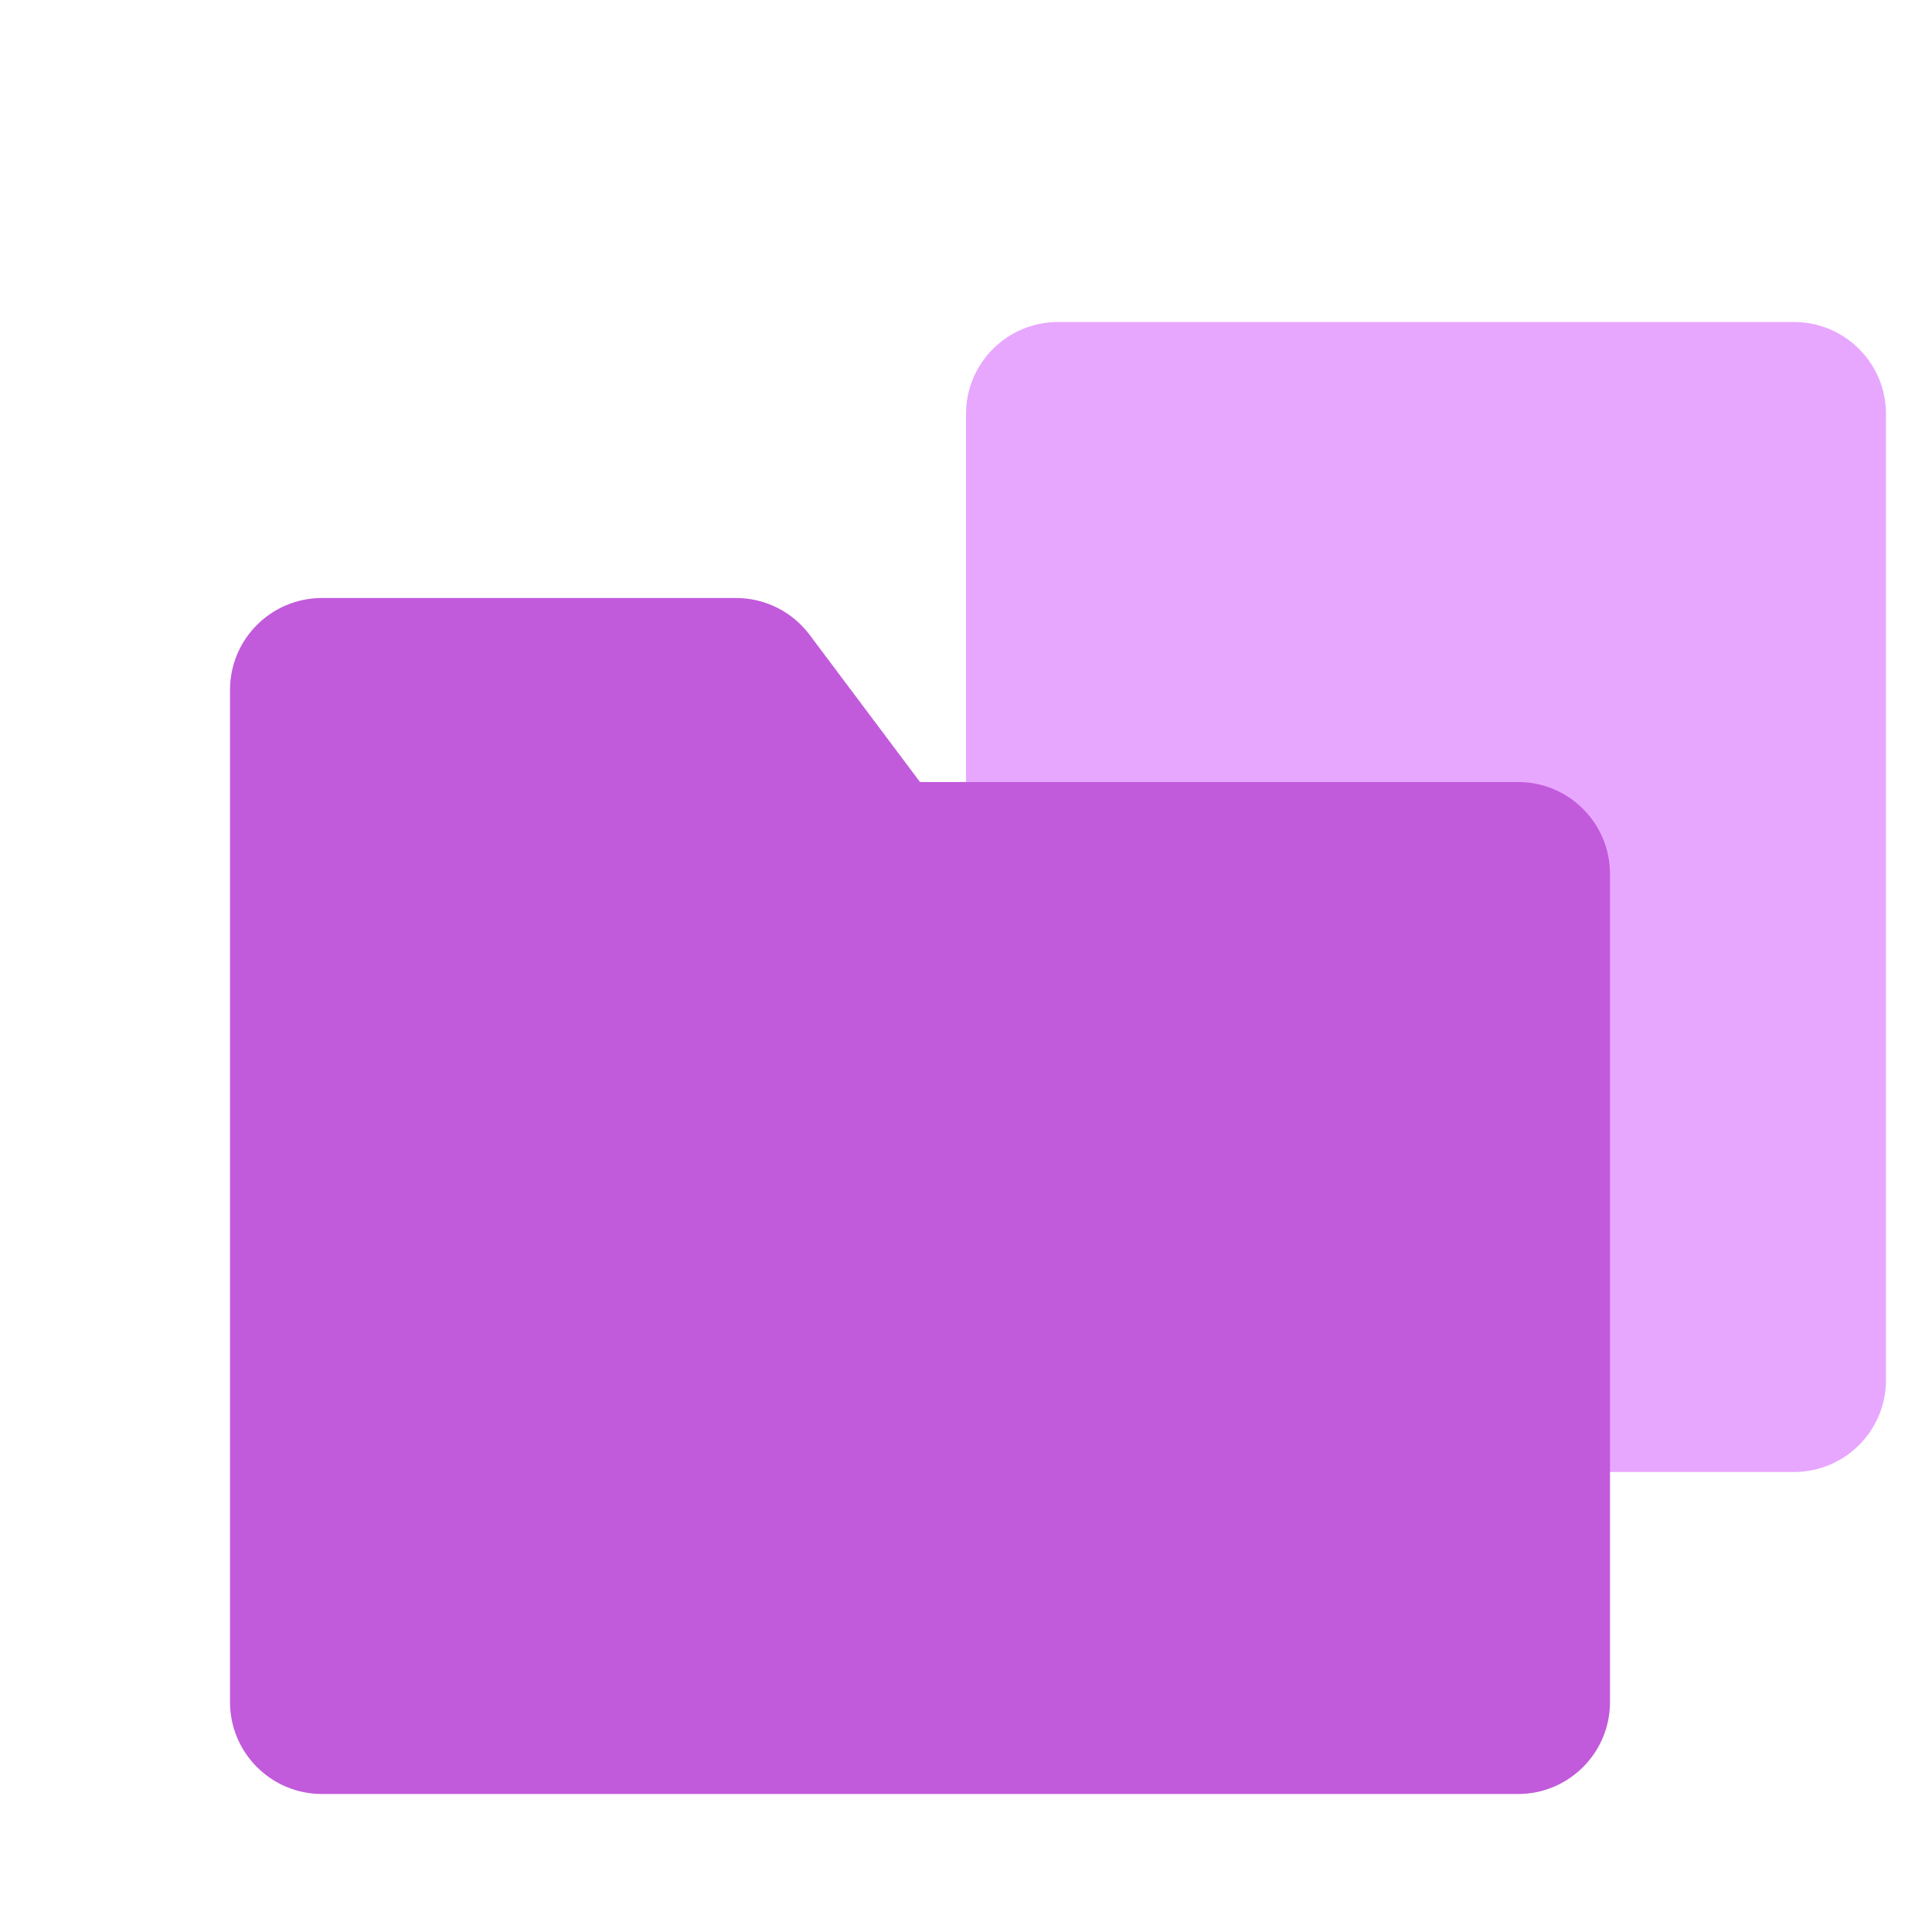
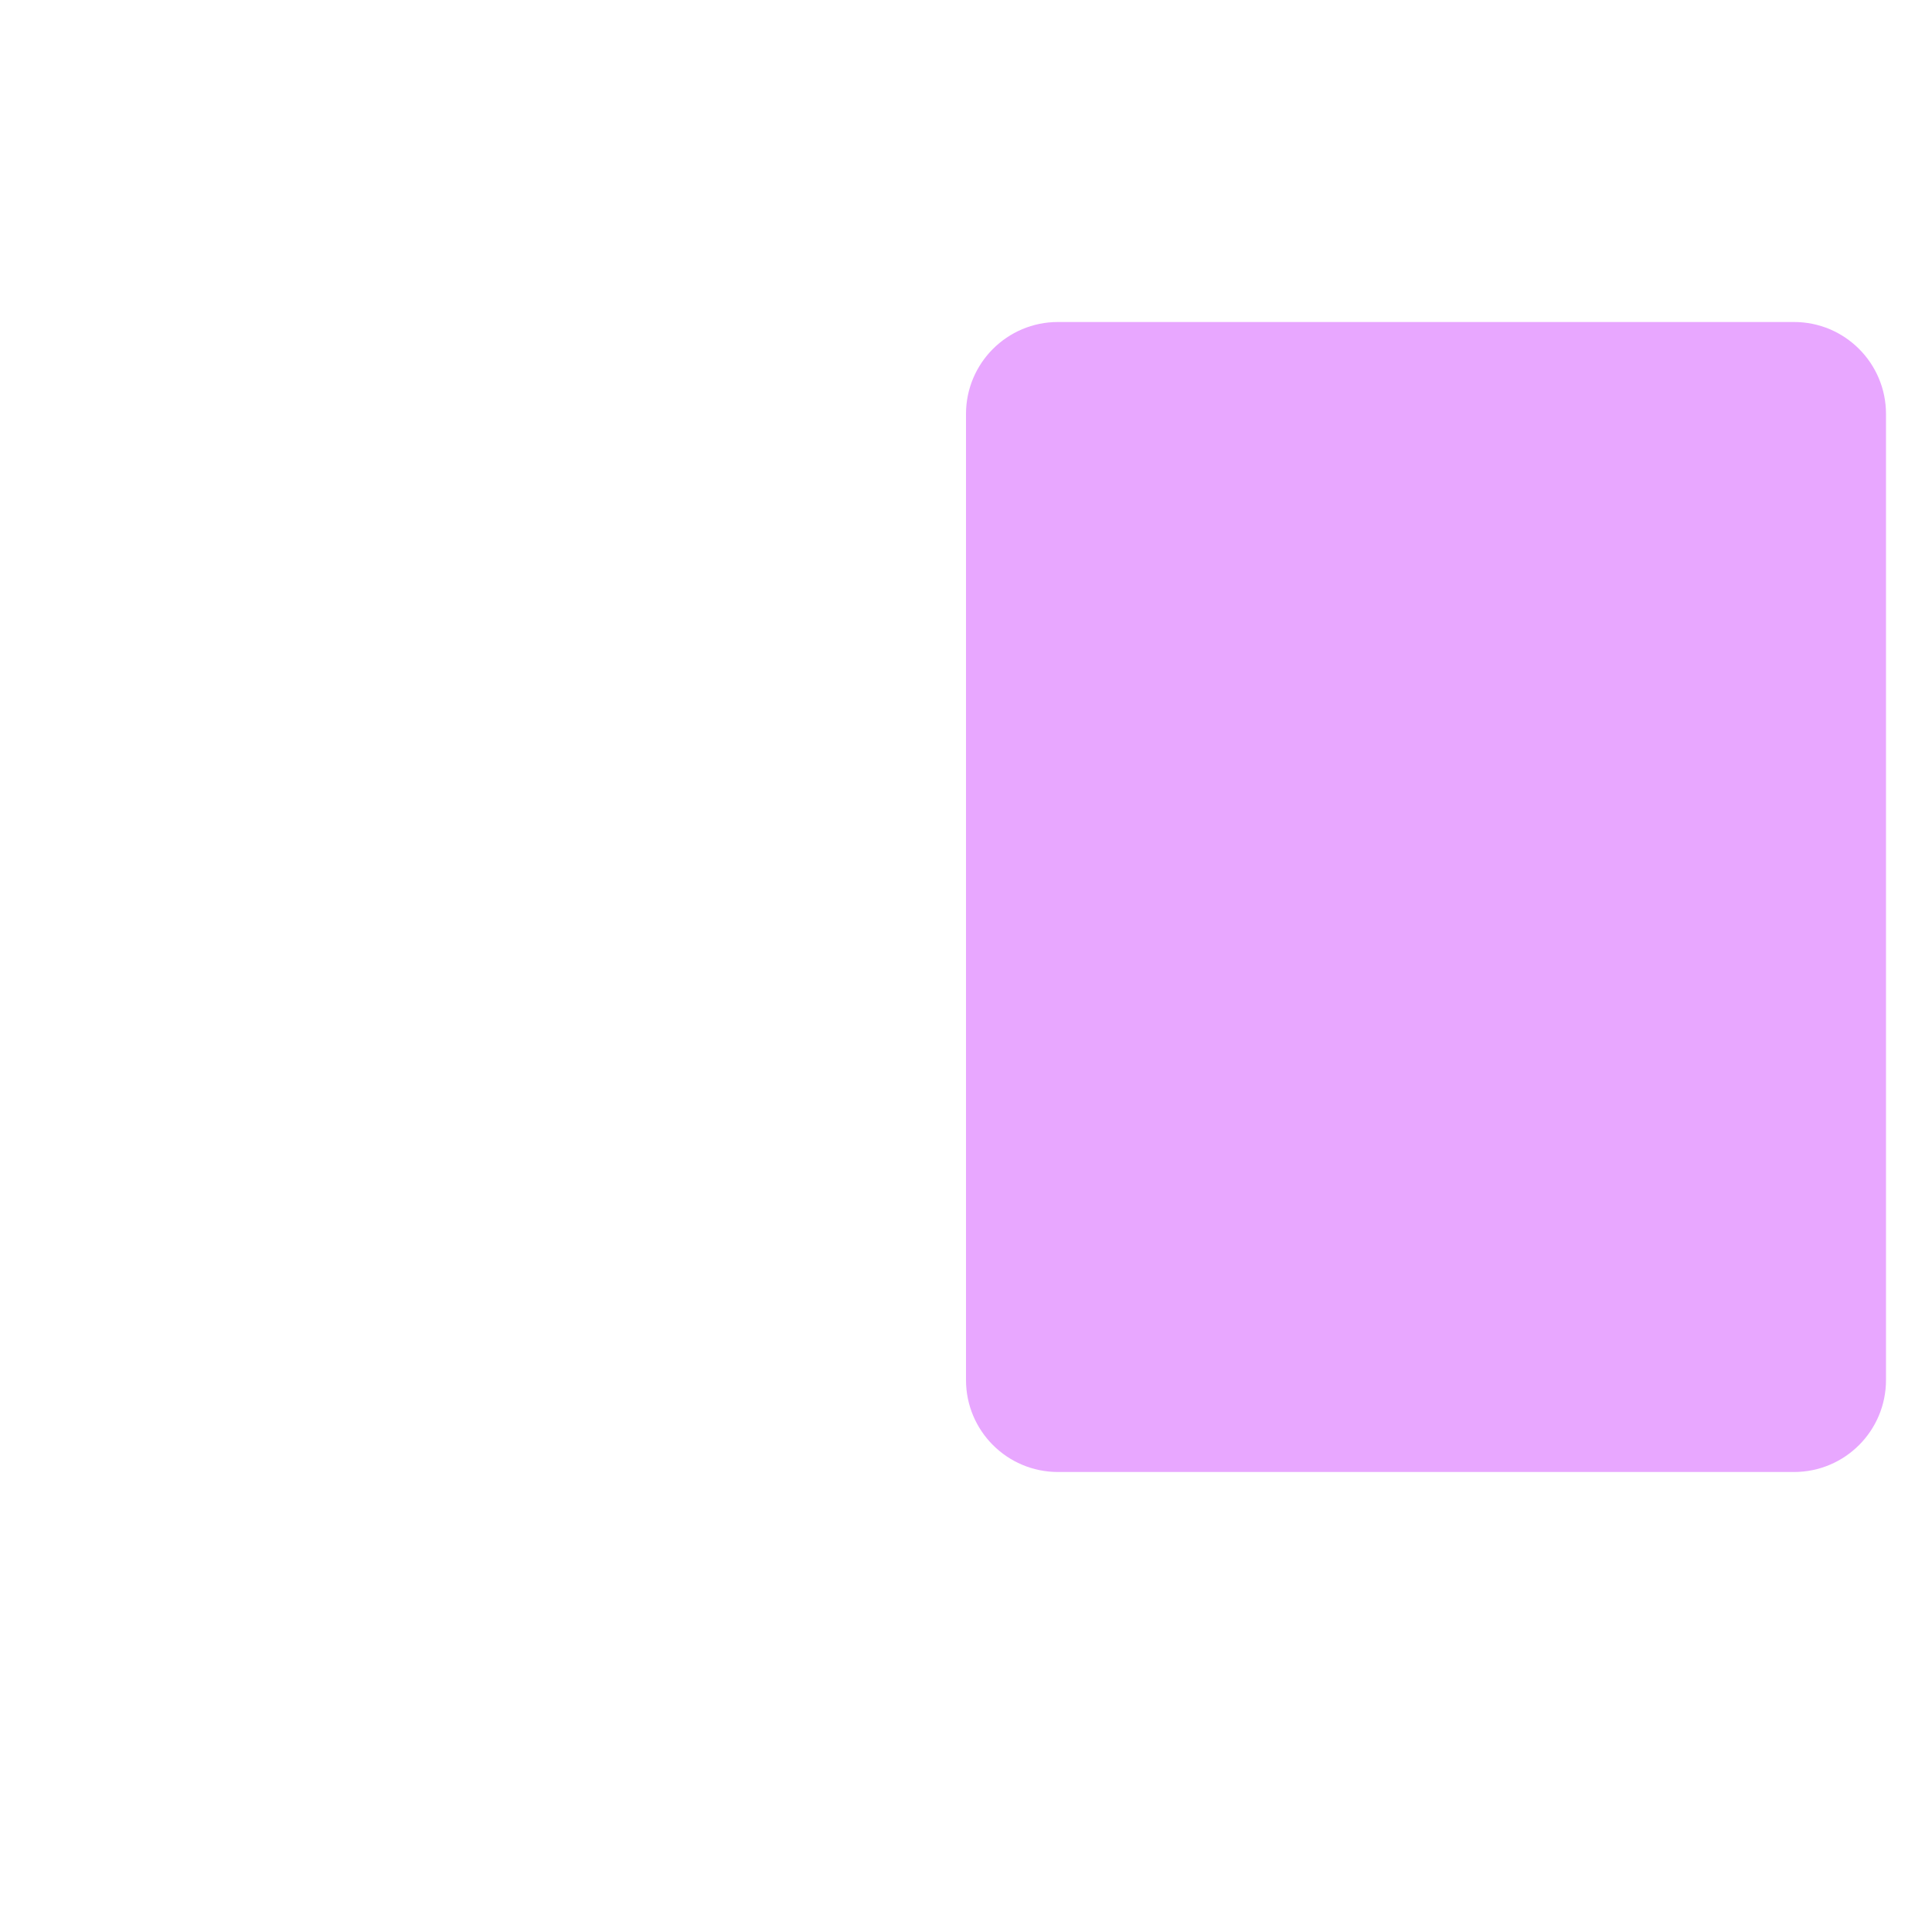
<svg xmlns="http://www.w3.org/2000/svg" width="42" height="42" viewBox="0 0 42 42" fill="none">
  <g clip-path="url(#clip0_9385_6554)">
    <path d="M21 9C21 7.895 21.895 7 23 7H39C40.105 7 41 7.895 41 9V30C41 31.105 40.105 32 39 32H23C21.895 32 21 31.105 21 30V9Z" fill="#E8A7FF" />
-     <path d="M5 15C5 13.895 5.895 13 7 13H16C16.63 13 17.222 13.296 17.6 13.8L20 17H33C34.105 17 35 17.895 35 19V37C35 38.105 34.105 39 33 39H7C5.895 39 5 38.105 5 37V15Z" fill="#C25ADC" />
  </g>
  <defs>
    <clipPath id="clip0_9385_6554">
      <rect width="42" height="42" fill="white" />
    </clipPath>
  </defs>
</svg>